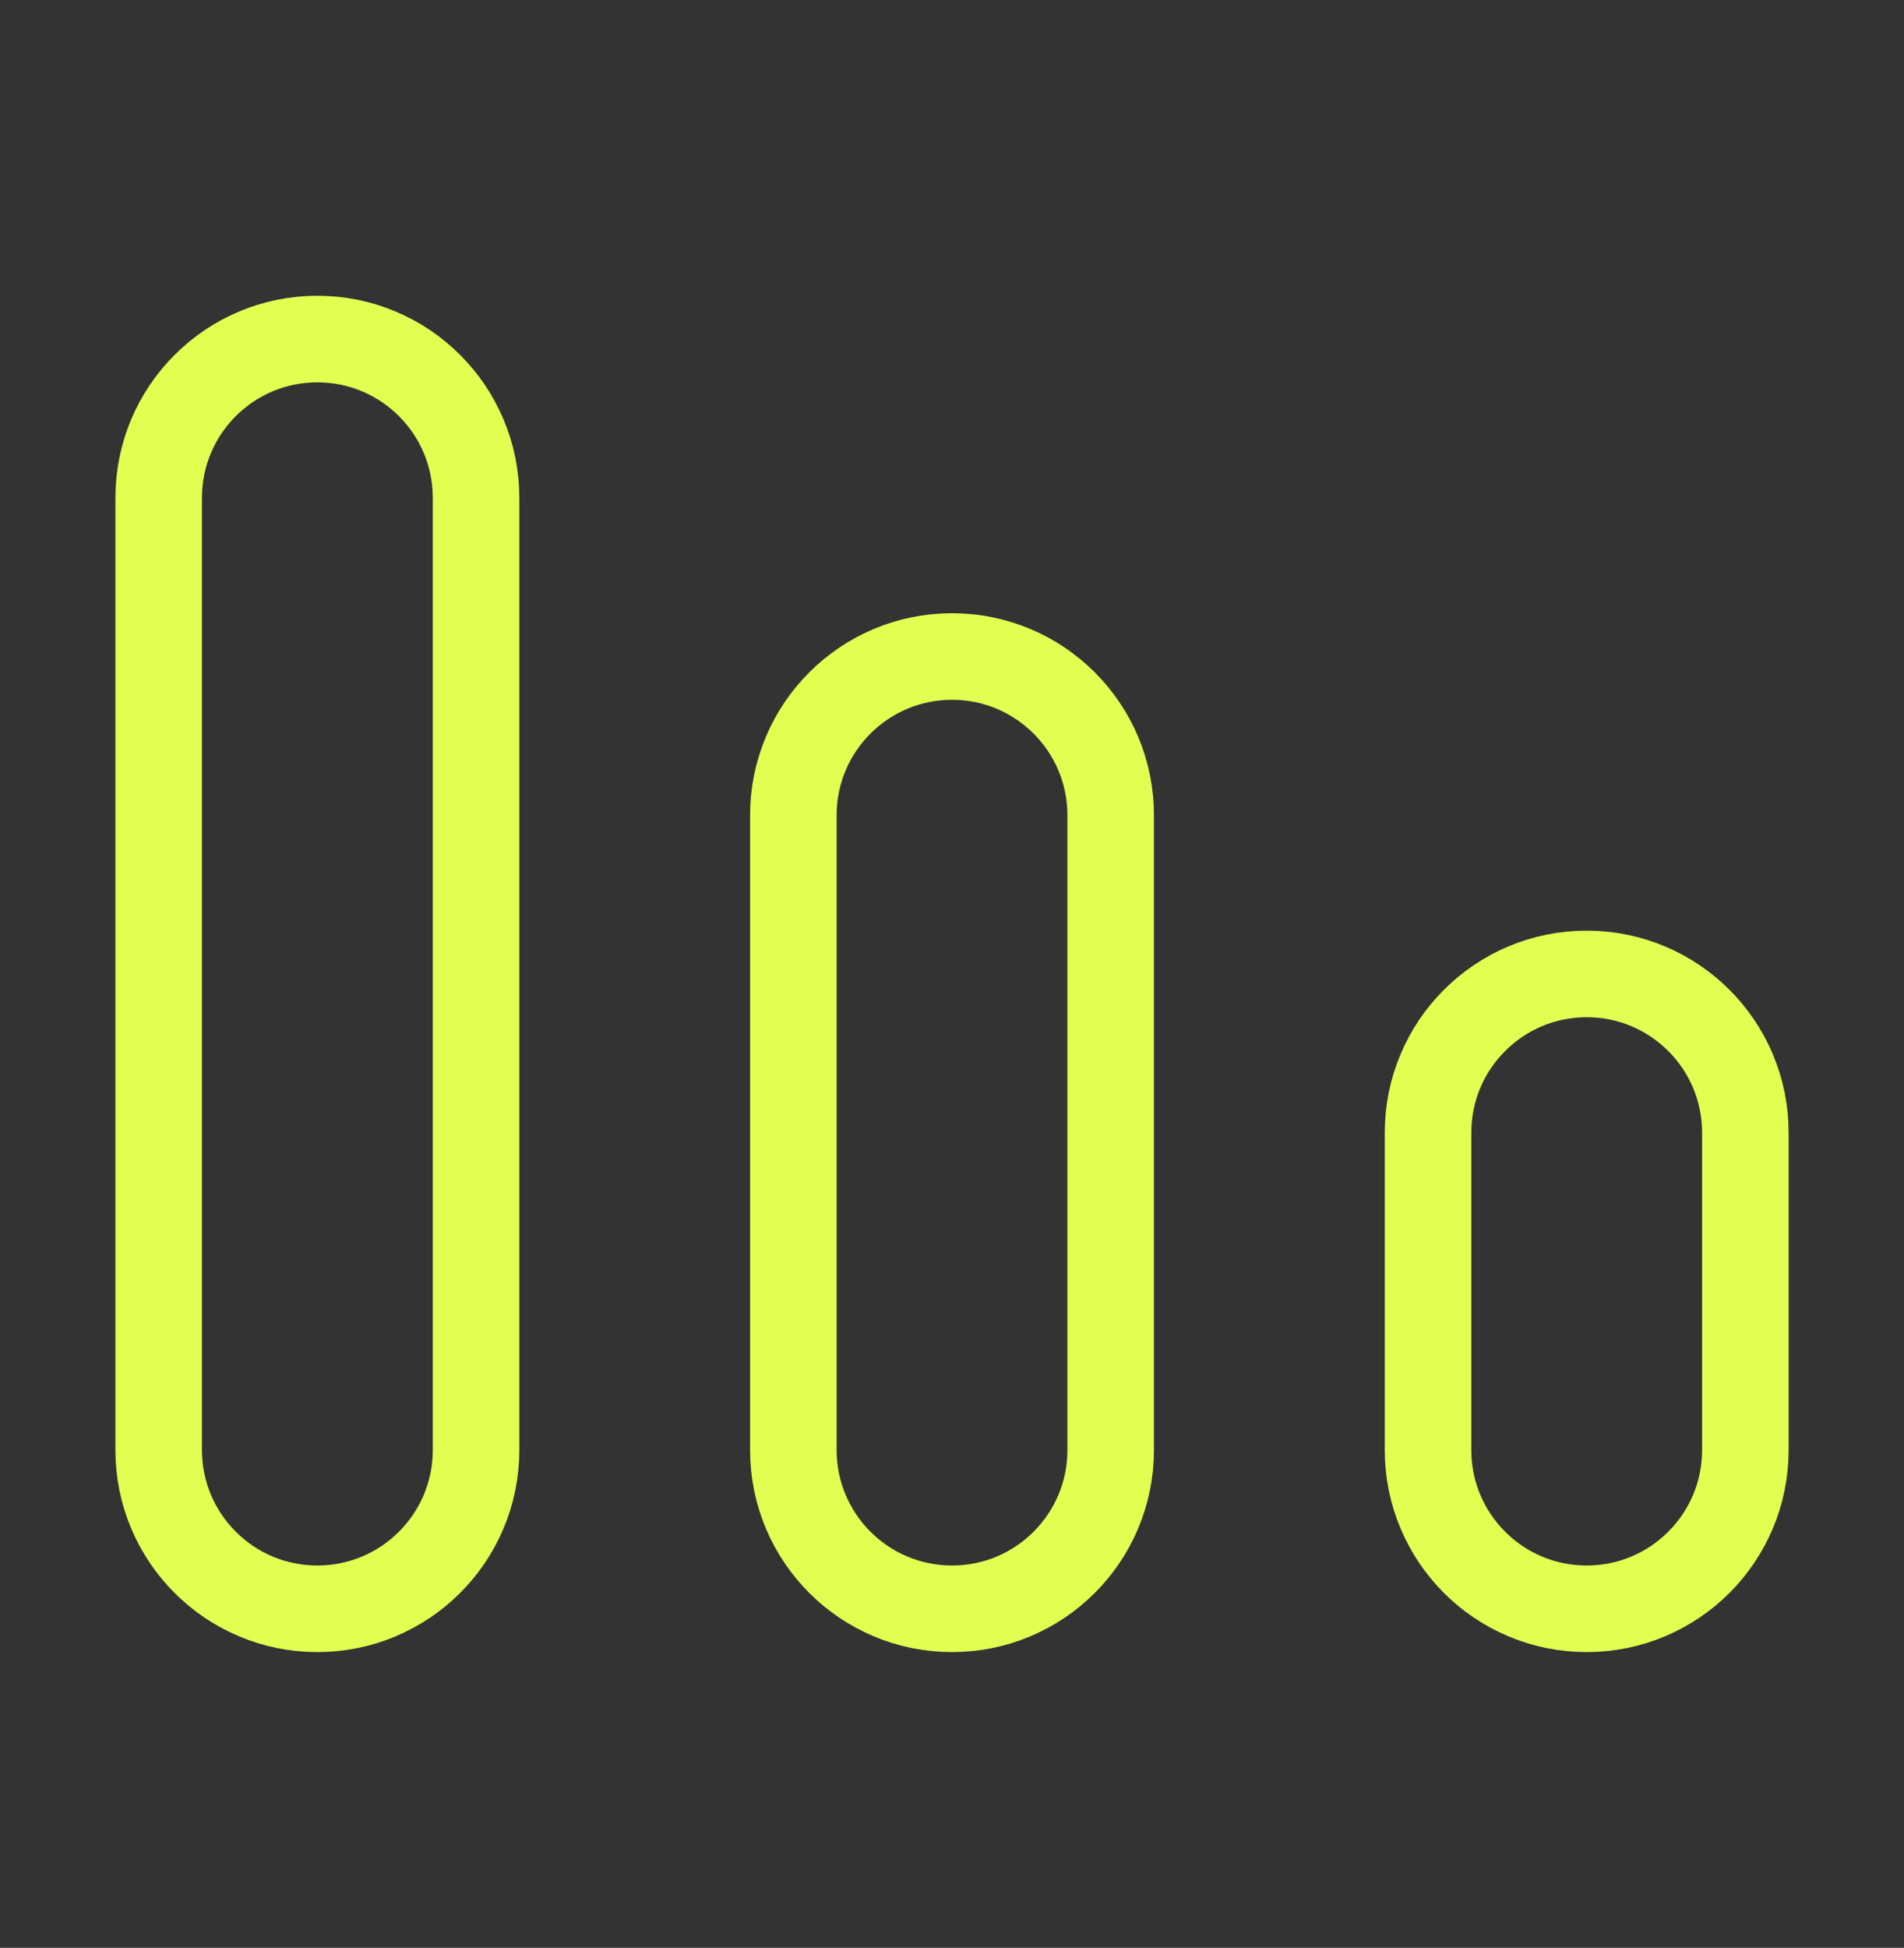
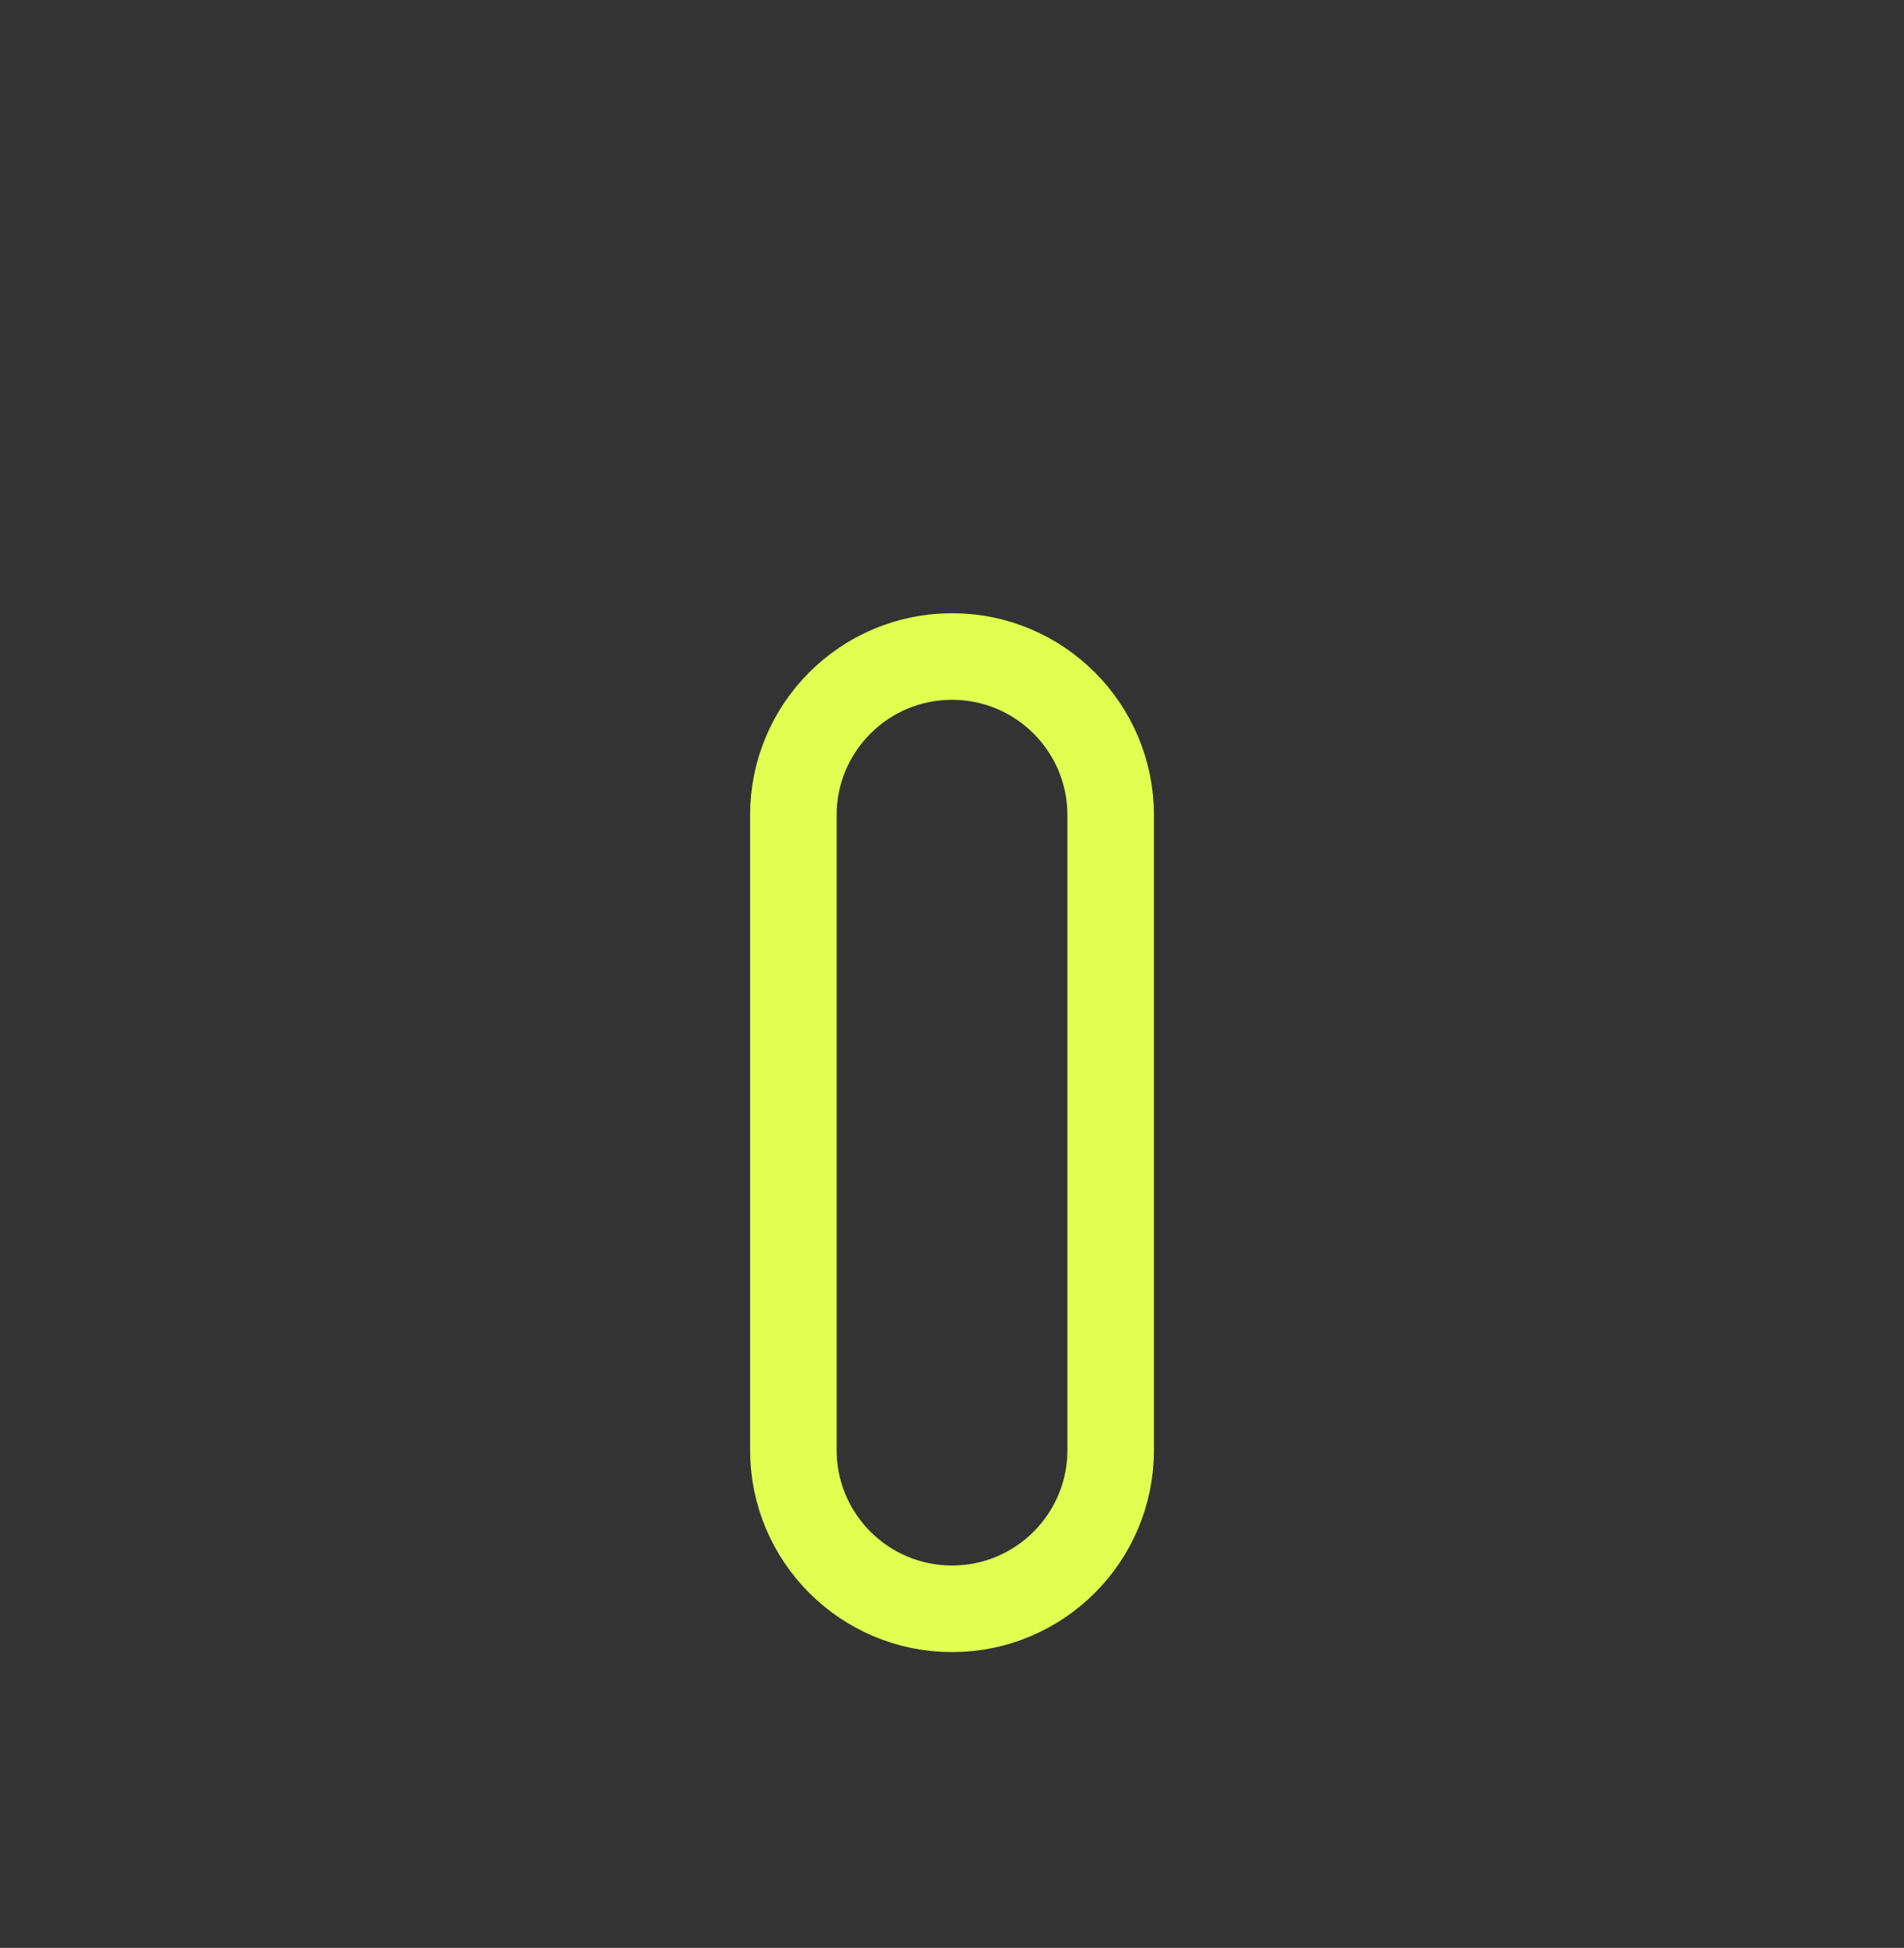
<svg xmlns="http://www.w3.org/2000/svg" width="44" height="45" viewBox="0 0 44 45" fill="none">
  <rect x="0" y="0" width="44" height="45" fill="#333333" stroke="none" />
-   <path d="M40.334 26.167C40.334 24.142 38.692 22.5 36.667 22.5C34.642 22.5 33.001 24.142 33.001 26.167V33.5C33.001 35.525 34.642 37.167 36.667 37.167C38.692 37.167 40.334 35.525 40.334 33.5V26.167Z" stroke="#E2FF51" stroke-width="2" />
  <path d="M25.667 18.833C25.667 16.808 24.026 15.167 22.001 15.167C19.976 15.167 18.334 16.808 18.334 18.833V33.5C18.334 35.525 19.976 37.167 22.001 37.167C24.026 37.167 25.667 35.525 25.667 33.5V18.833Z" stroke="#E2FF51" stroke-width="2" />
-   <path d="M11.001 11.5C11.001 9.475 9.359 7.833 7.334 7.833C5.309 7.833 3.667 9.475 3.667 11.5V33.5C3.667 35.525 5.309 37.167 7.334 37.167C9.359 37.167 11.001 35.525 11.001 33.5V11.5Z" stroke="#E2FF51" stroke-width="2" />
</svg>